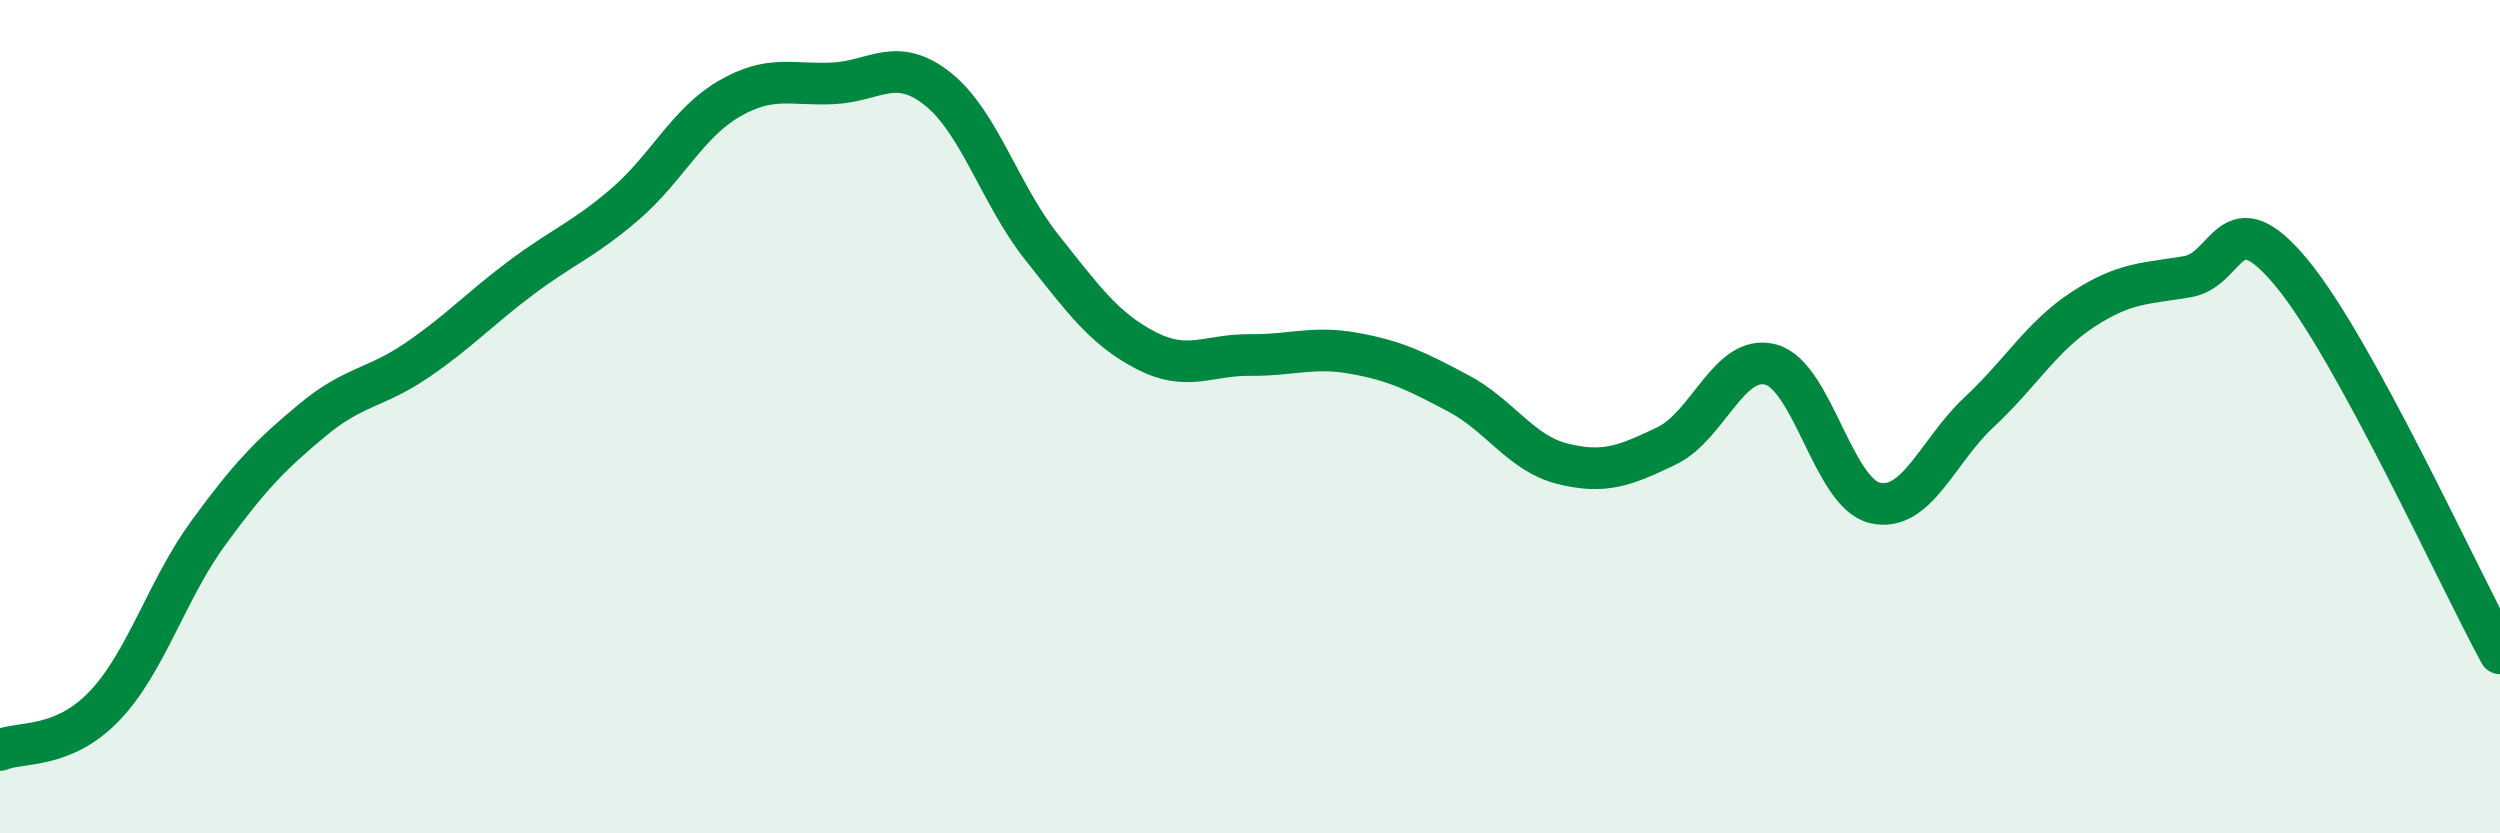
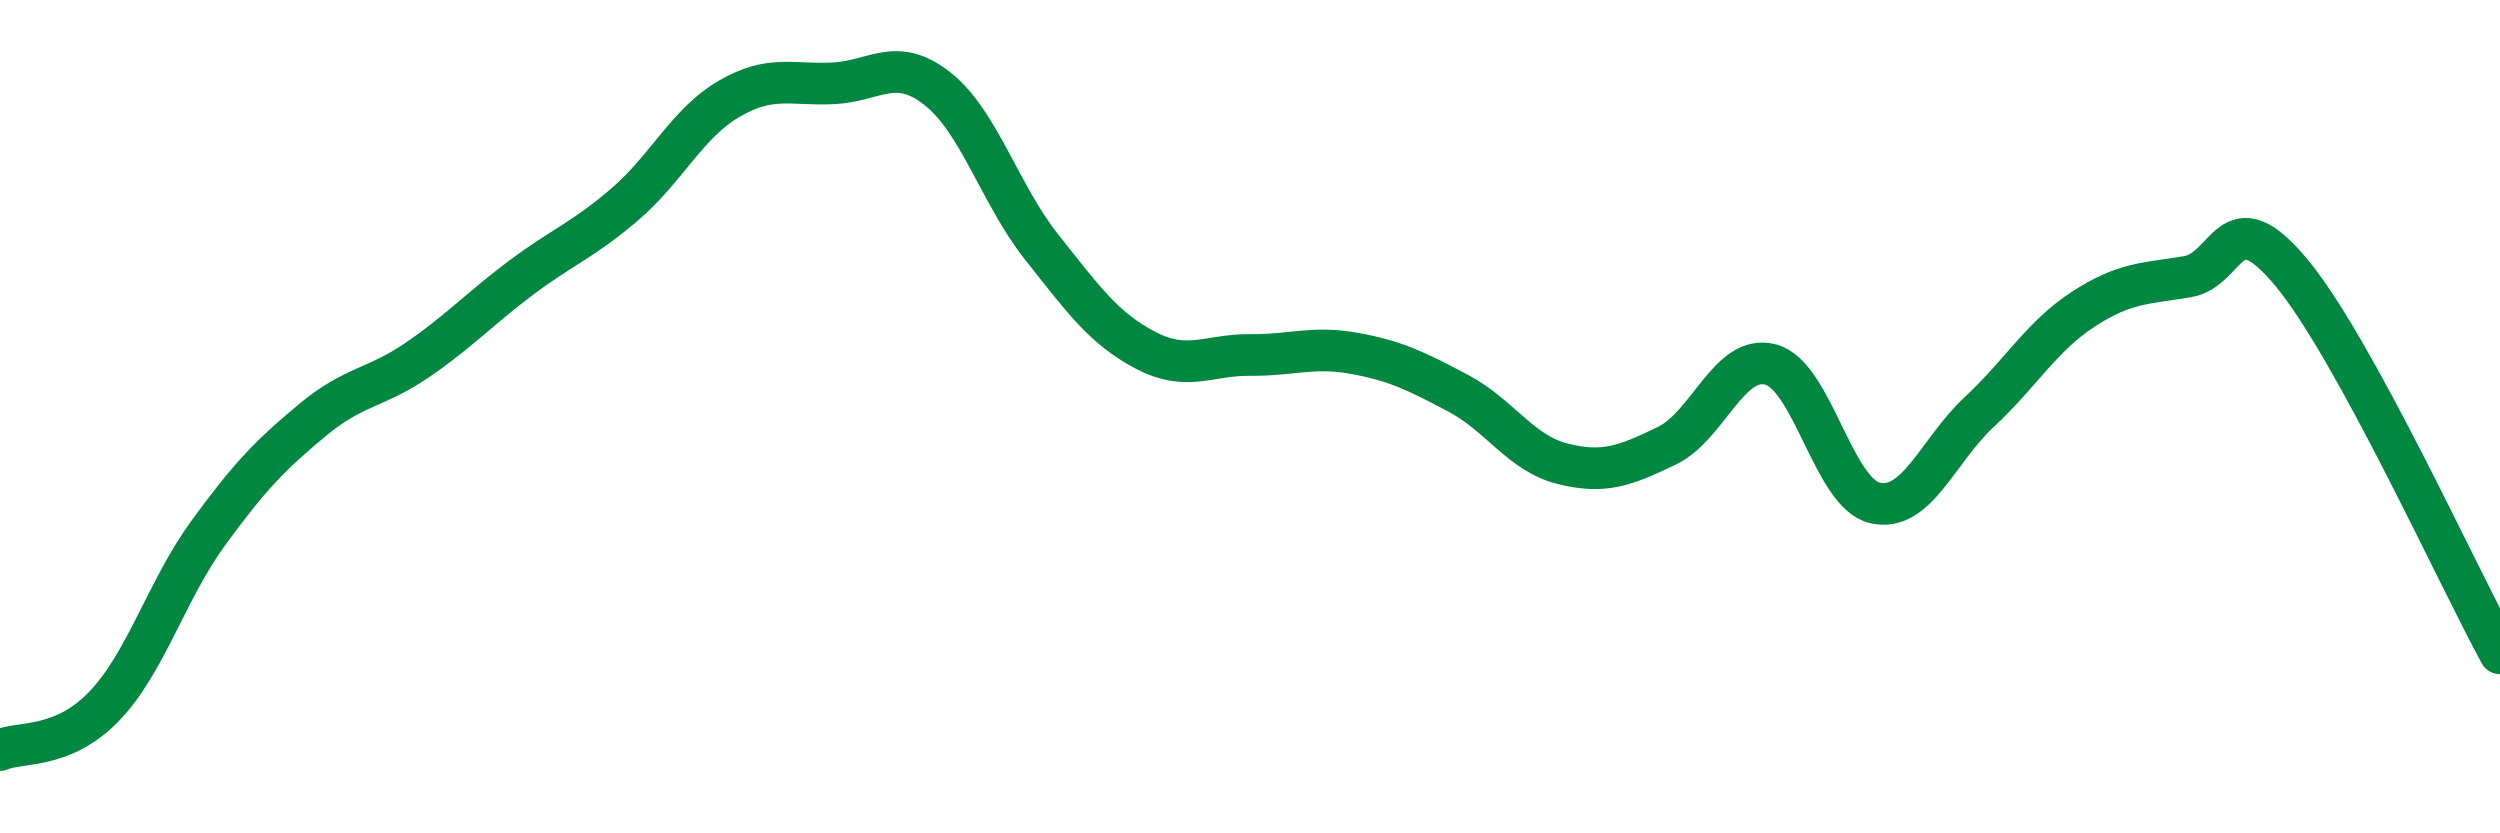
<svg xmlns="http://www.w3.org/2000/svg" width="60" height="20" viewBox="0 0 60 20">
-   <path d="M 0,18 C 0.5,17.79 1.5,17.99 2.5,16.95 C 3.5,15.91 4,14.16 5,12.79 C 6,11.42 6.5,10.91 7.5,10.08 C 8.5,9.25 9,9.33 10,8.65 C 11,7.97 11.5,7.42 12.5,6.67 C 13.5,5.92 14,5.76 15,4.9 C 16,4.04 16.5,2.95 17.5,2.37 C 18.5,1.79 19,2.05 20,2 C 21,1.95 21.5,1.34 22.5,2.13 C 23.5,2.92 24,4.67 25,5.93 C 26,7.19 26.5,7.89 27.5,8.41 C 28.5,8.93 29,8.51 30,8.52 C 31,8.53 31.5,8.3 32.5,8.48 C 33.5,8.66 34,8.91 35,9.44 C 36,9.97 36.5,10.88 37.5,11.13 C 38.5,11.38 39,11.18 40,10.7 C 41,10.22 41.5,8.48 42.5,8.75 C 43.5,9.02 44,11.84 45,12.07 C 46,12.3 46.5,10.82 47.5,9.89 C 48.5,8.96 49,8.07 50,7.42 C 51,6.77 51.5,6.81 52.5,6.64 C 53.5,6.47 53.5,4.74 55,6.55 C 56.5,8.36 59,13.85 60,15.68L60 20L0 20Z" fill="#008740" opacity="0.1" stroke-linecap="round" stroke-linejoin="round" />
  <path d="M 0,18 C 0.5,17.79 1.5,17.99 2.5,16.95 C 3.5,15.91 4,14.16 5,12.79 C 6,11.42 6.5,10.91 7.5,10.08 C 8.5,9.25 9,9.33 10,8.65 C 11,7.97 11.5,7.42 12.5,6.67 C 13.5,5.92 14,5.76 15,4.9 C 16,4.04 16.5,2.95 17.5,2.37 C 18.5,1.79 19,2.05 20,2 C 21,1.95 21.5,1.34 22.5,2.13 C 23.5,2.92 24,4.67 25,5.93 C 26,7.19 26.5,7.89 27.5,8.41 C 28.5,8.93 29,8.51 30,8.52 C 31,8.53 31.5,8.3 32.5,8.48 C 33.5,8.66 34,8.91 35,9.44 C 36,9.97 36.5,10.88 37.5,11.13 C 38.5,11.38 39,11.18 40,10.7 C 41,10.22 41.5,8.48 42.5,8.75 C 43.5,9.02 44,11.84 45,12.07 C 46,12.3 46.5,10.82 47.5,9.89 C 48.5,8.96 49,8.07 50,7.42 C 51,6.77 51.5,6.81 52.5,6.64 C 53.5,6.47 53.5,4.74 55,6.55 C 56.5,8.36 59,13.85 60,15.68" stroke="#008740" stroke-width="1" fill="none" stroke-linecap="round" stroke-linejoin="round" />
</svg>